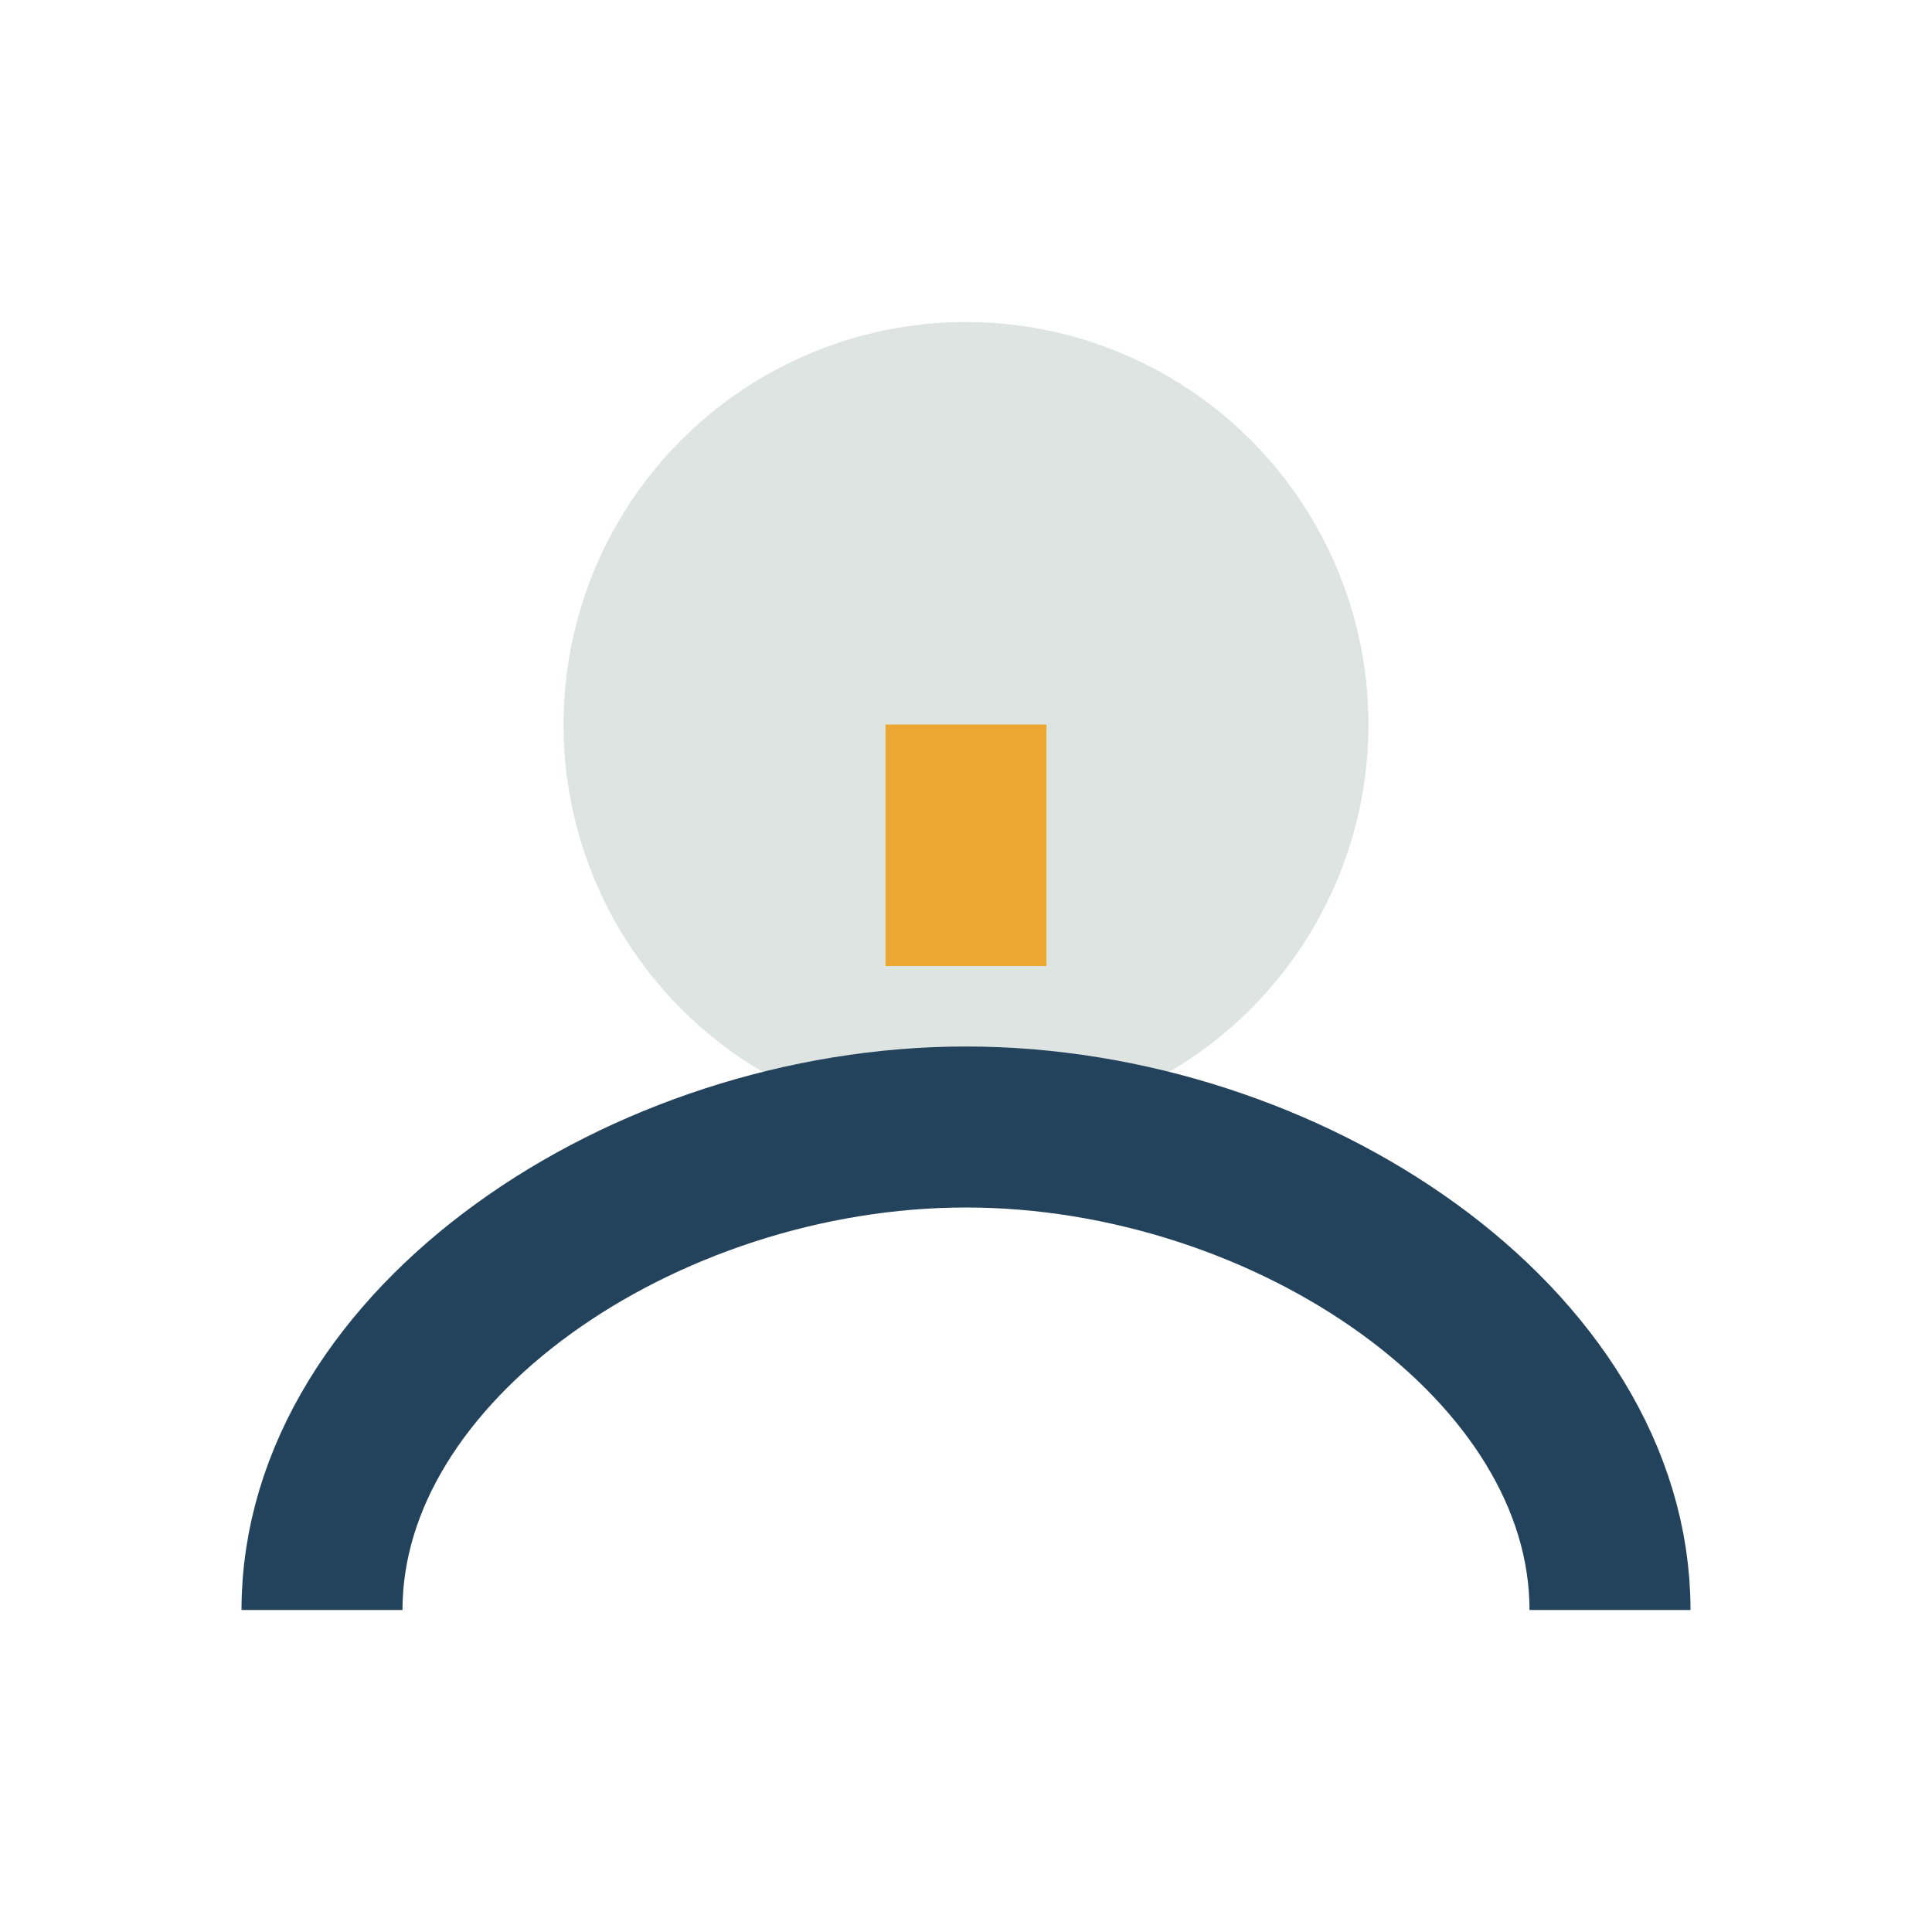
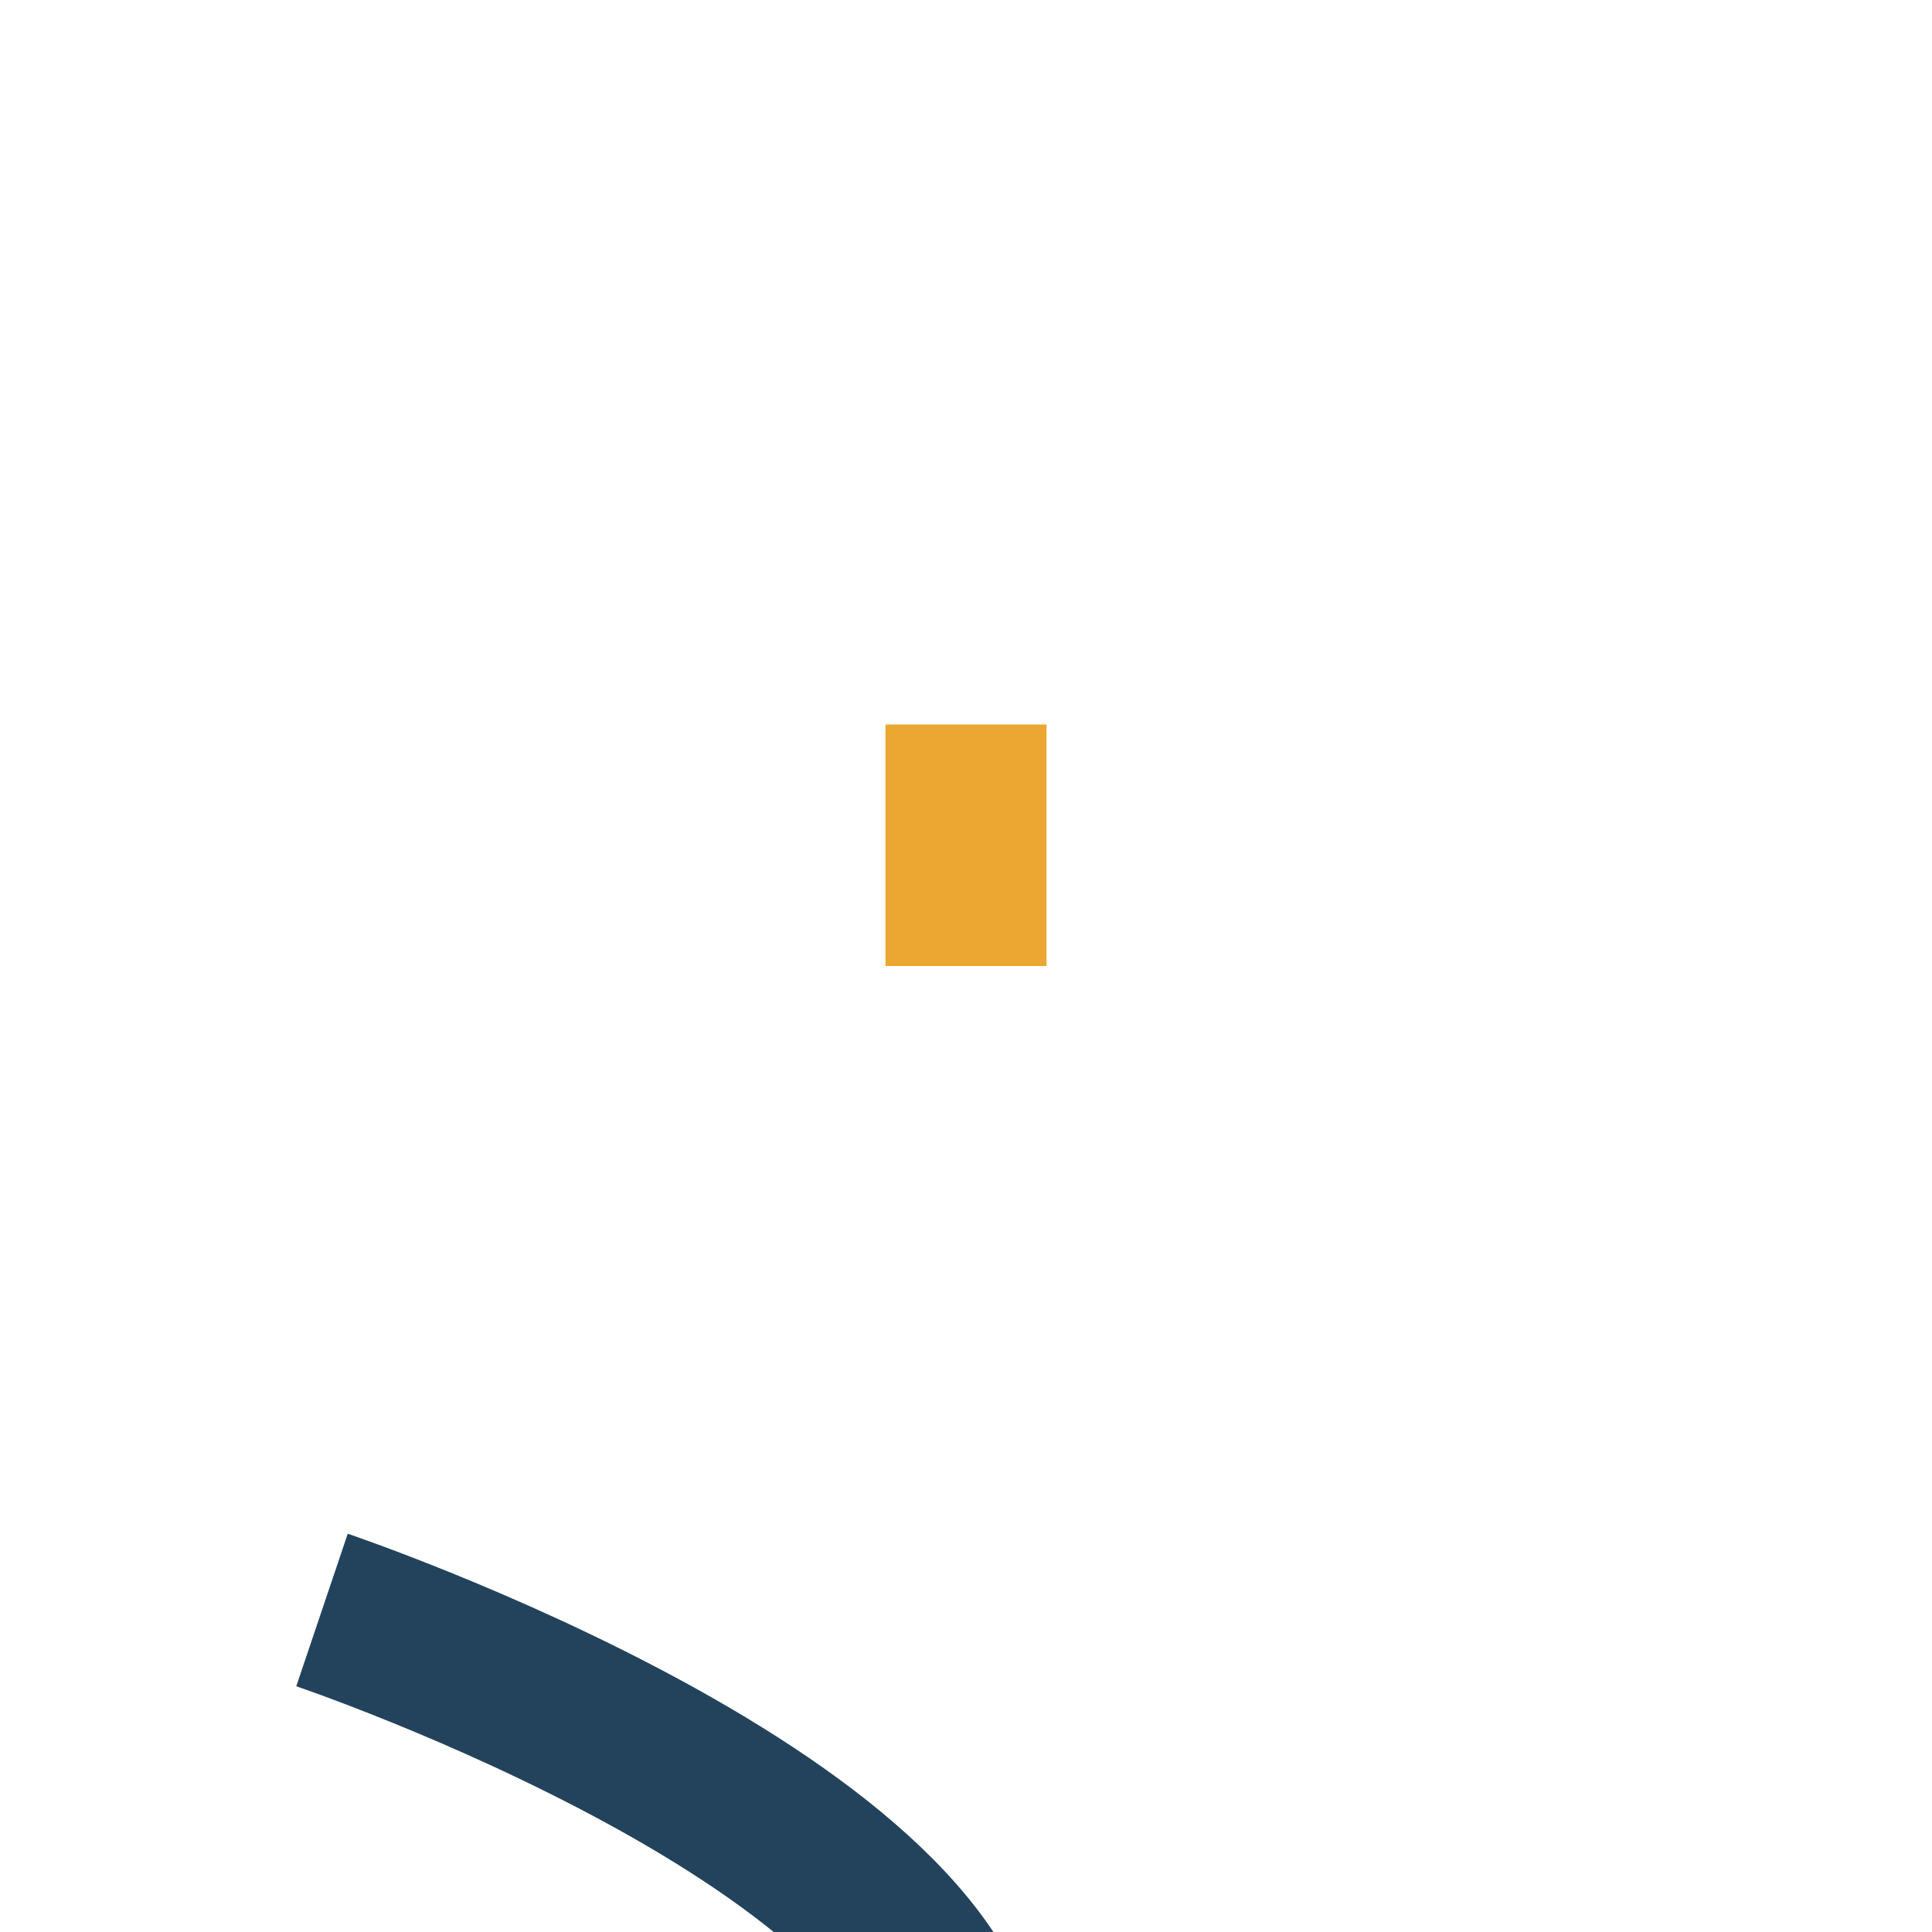
<svg xmlns="http://www.w3.org/2000/svg" width="24" height="24" viewBox="0 0 24 24">
-   <circle cx="12" cy="9" r="5" fill="#DEE4E1" />
-   <path d="M4 20c0-3.3 4-6 8-6s8 2.7 8 6" fill="none" stroke="#23435C" stroke-width="2" />
+   <path d="M4 20s8 2.7 8 6" fill="none" stroke="#23435C" stroke-width="2" />
  <path d="M12 9v3" stroke="#EBA731" stroke-width="2" />
</svg>